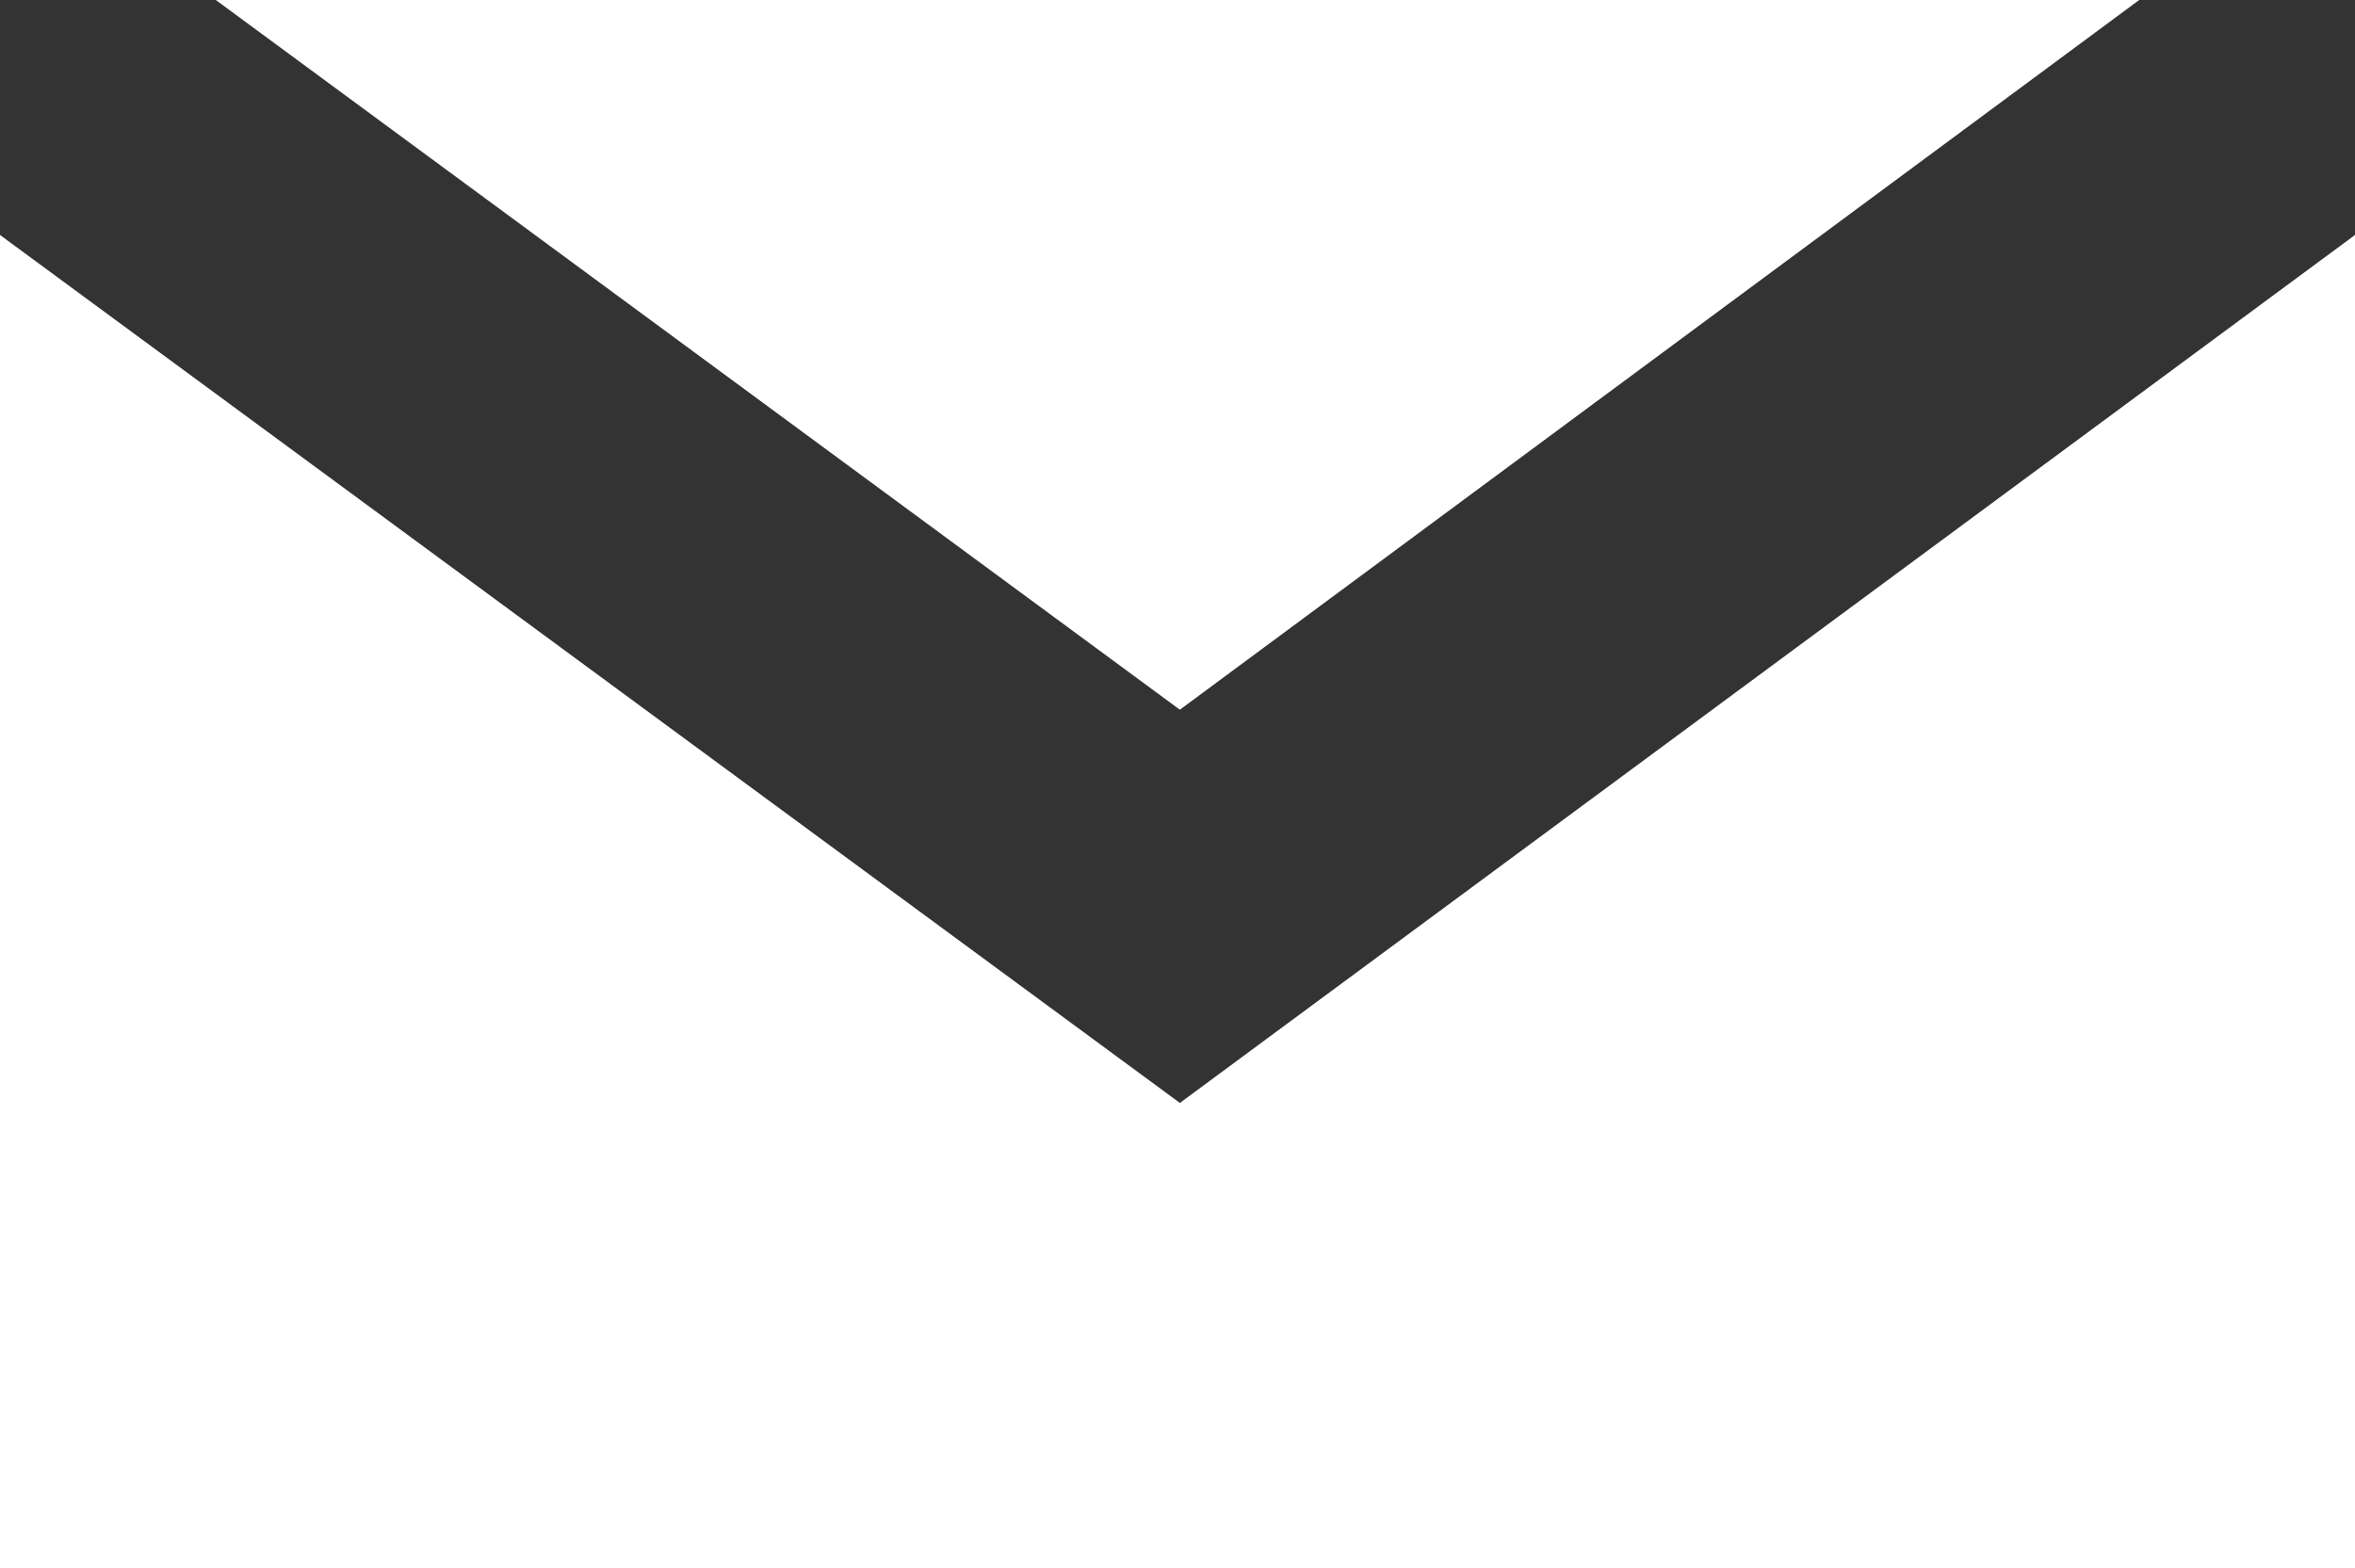
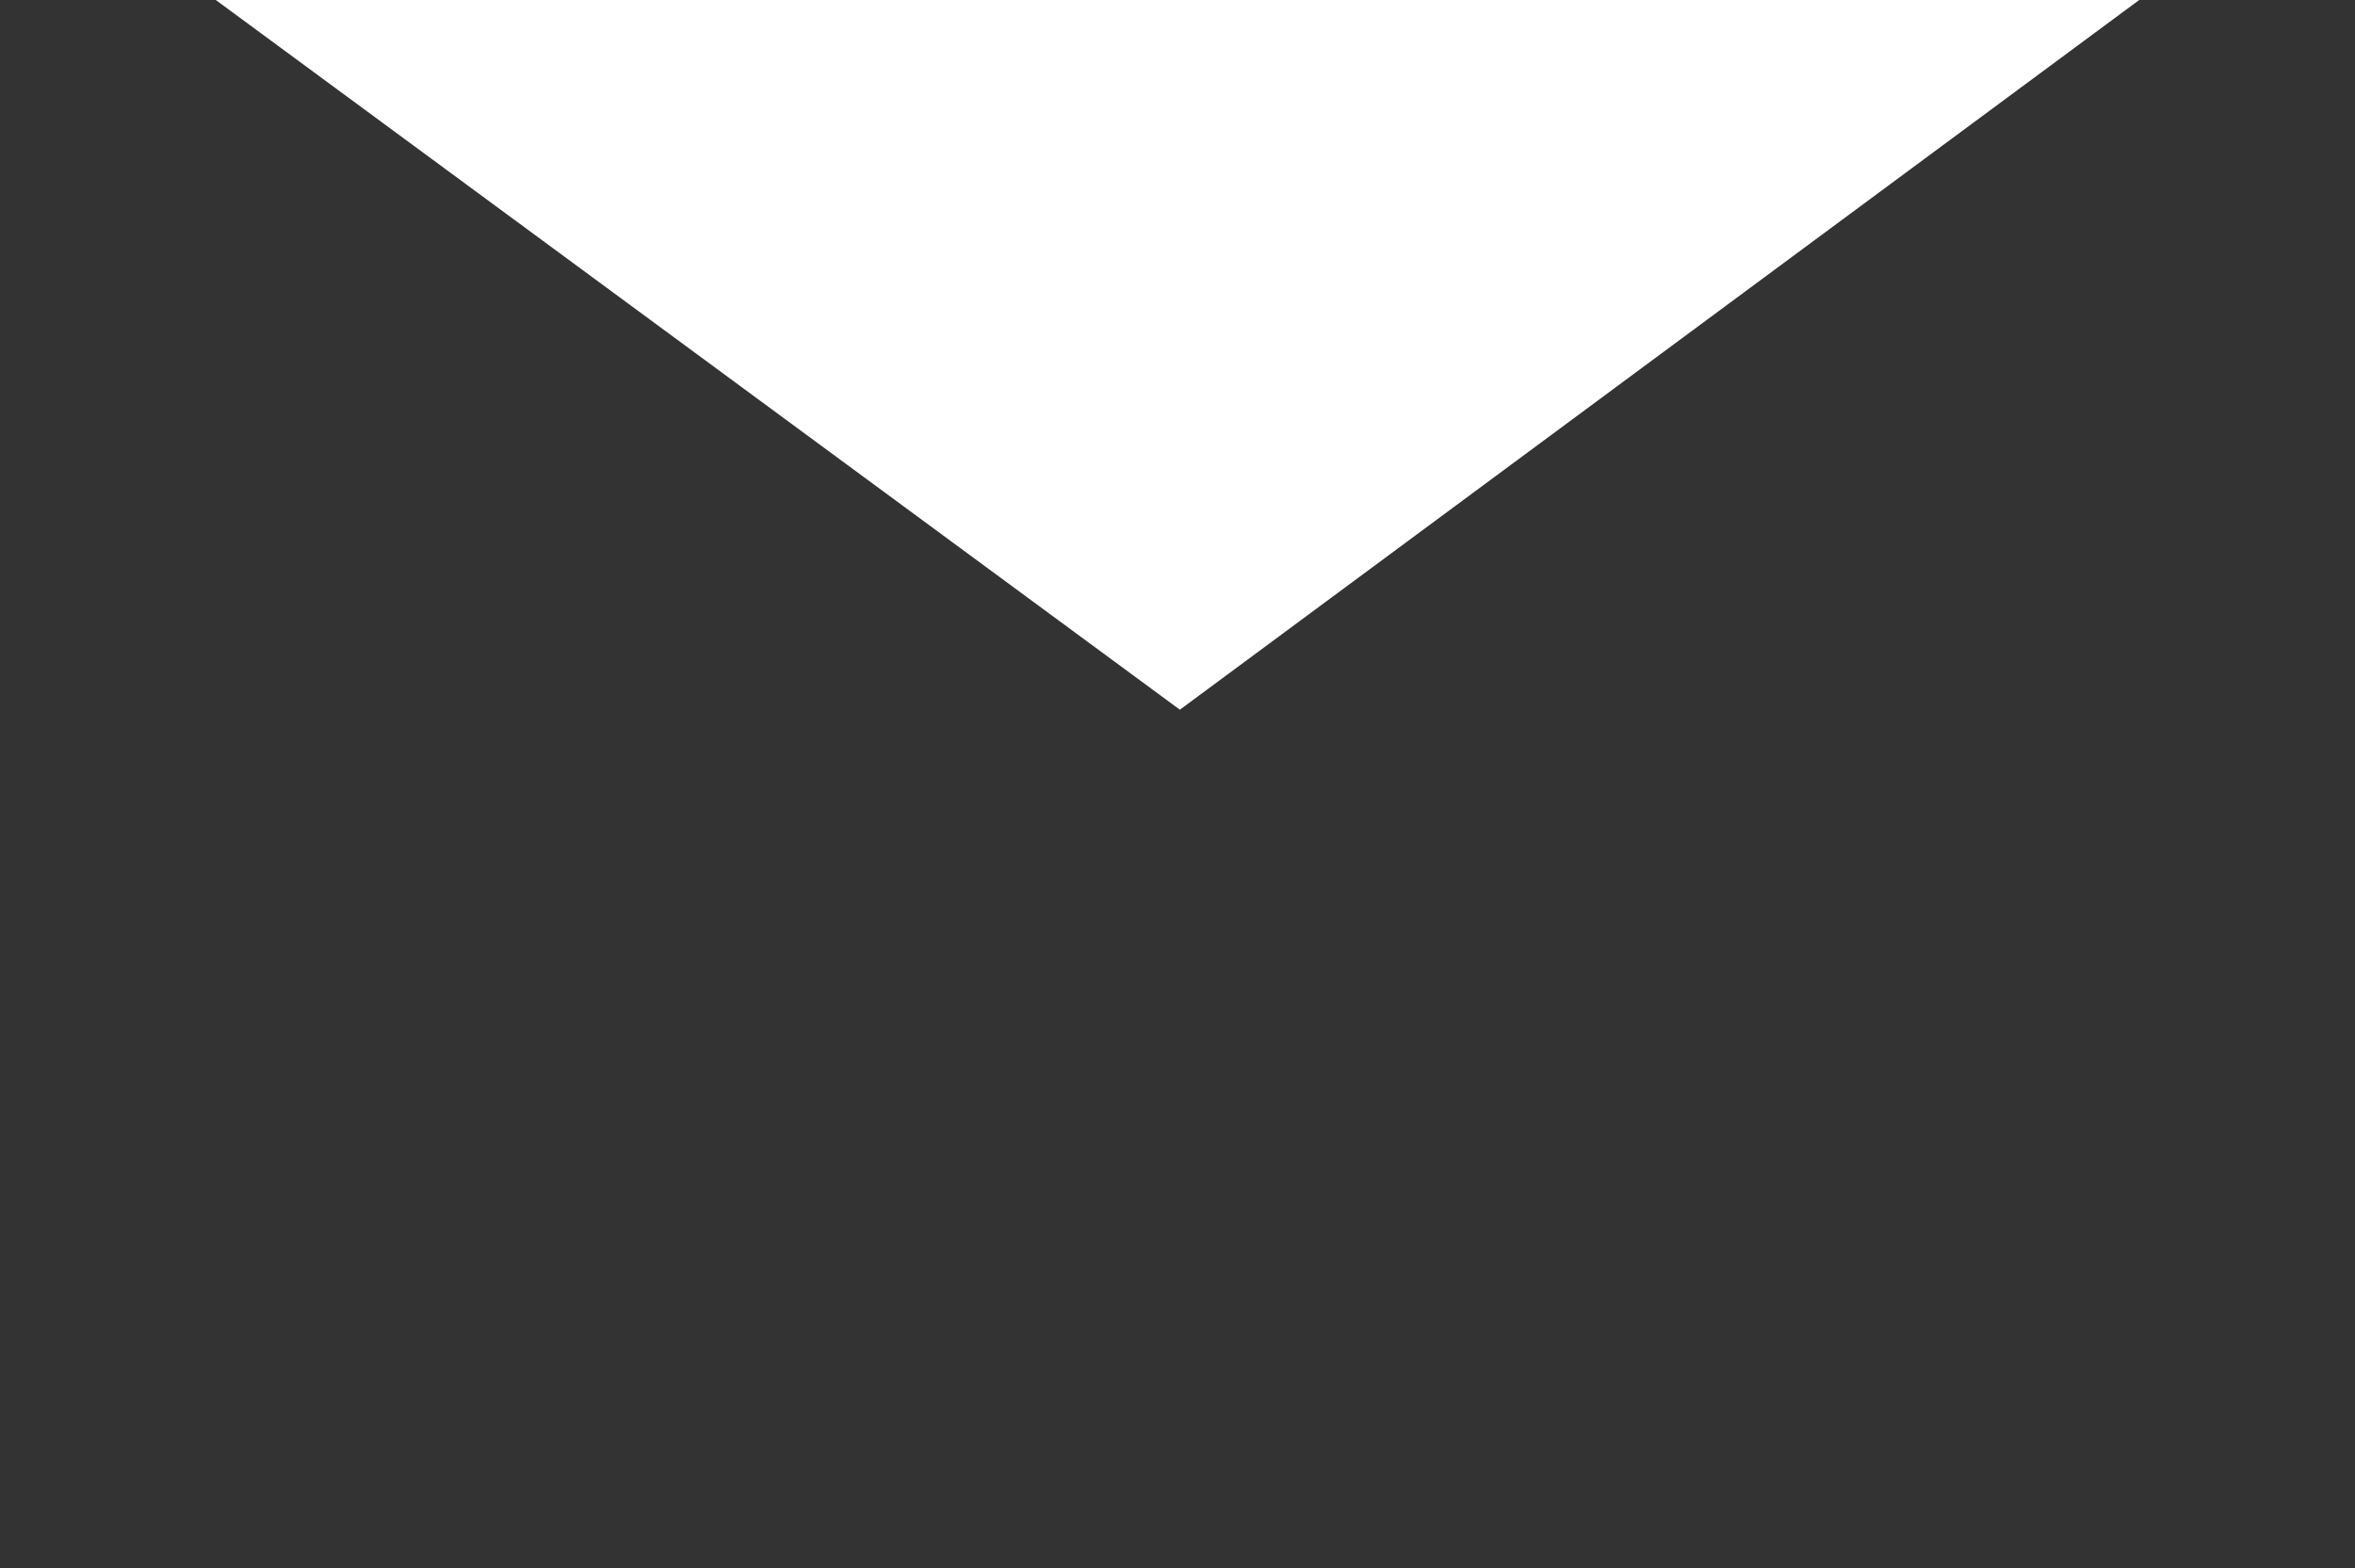
<svg xmlns="http://www.w3.org/2000/svg" id="Group_163" data-name="Group 163" width="19.327" height="12.872" viewBox="0 0 19.327 12.872">
  <rect x="0" y="0" width="19.327" height="12.872" fill="#333333" stroke="none" />
  <g id="Group_162" data-name="Group 162" transform="translate(0 0)">
    <g id="アートワーク_1" data-name="アートワーク 1">
      <g id="Group_161" data-name="Group 161">
        <path id="Path_328" data-name="Path 328" d="M20.285,0H4.5l7.912,5.826Z" transform="translate(-2.729)" fill="#fff" />
-         <path id="Path_329" data-name="Path 329" d="M9.683,12.025,0,4.9V15.843H19.327V4.9Z" transform="translate(0 -2.971)" fill="#fff" />
      </g>
    </g>
  </g>
</svg>